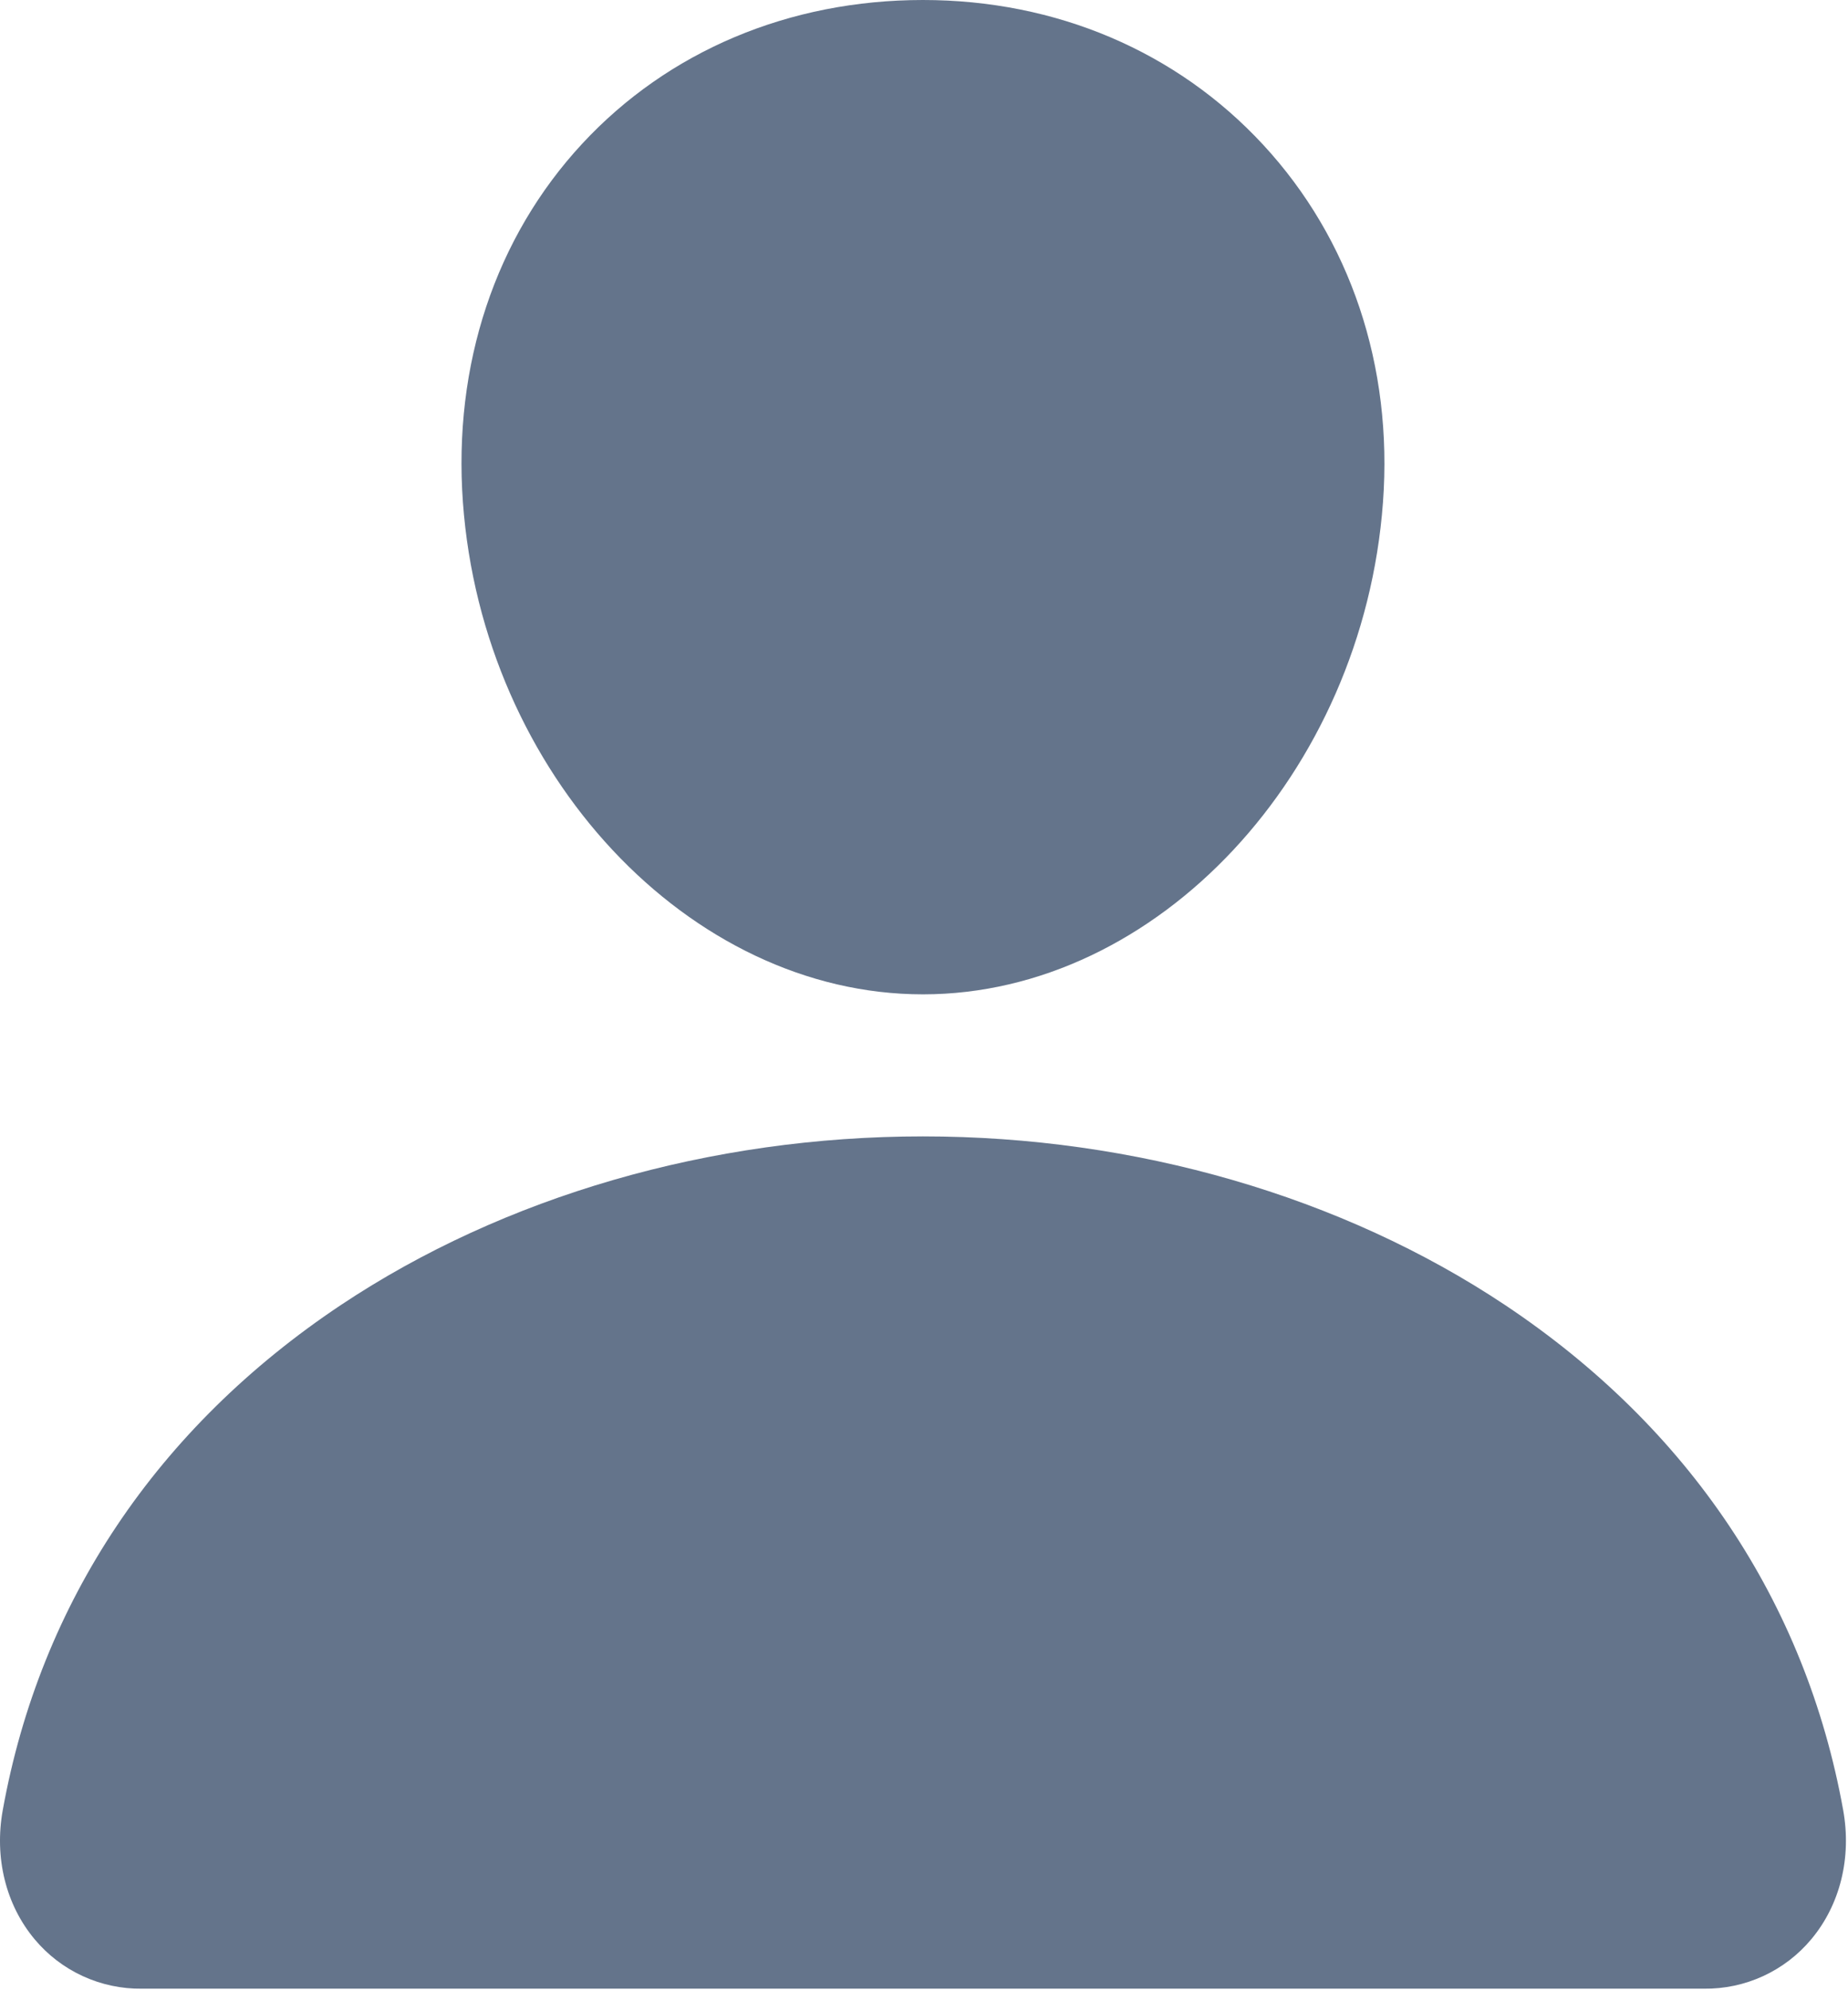
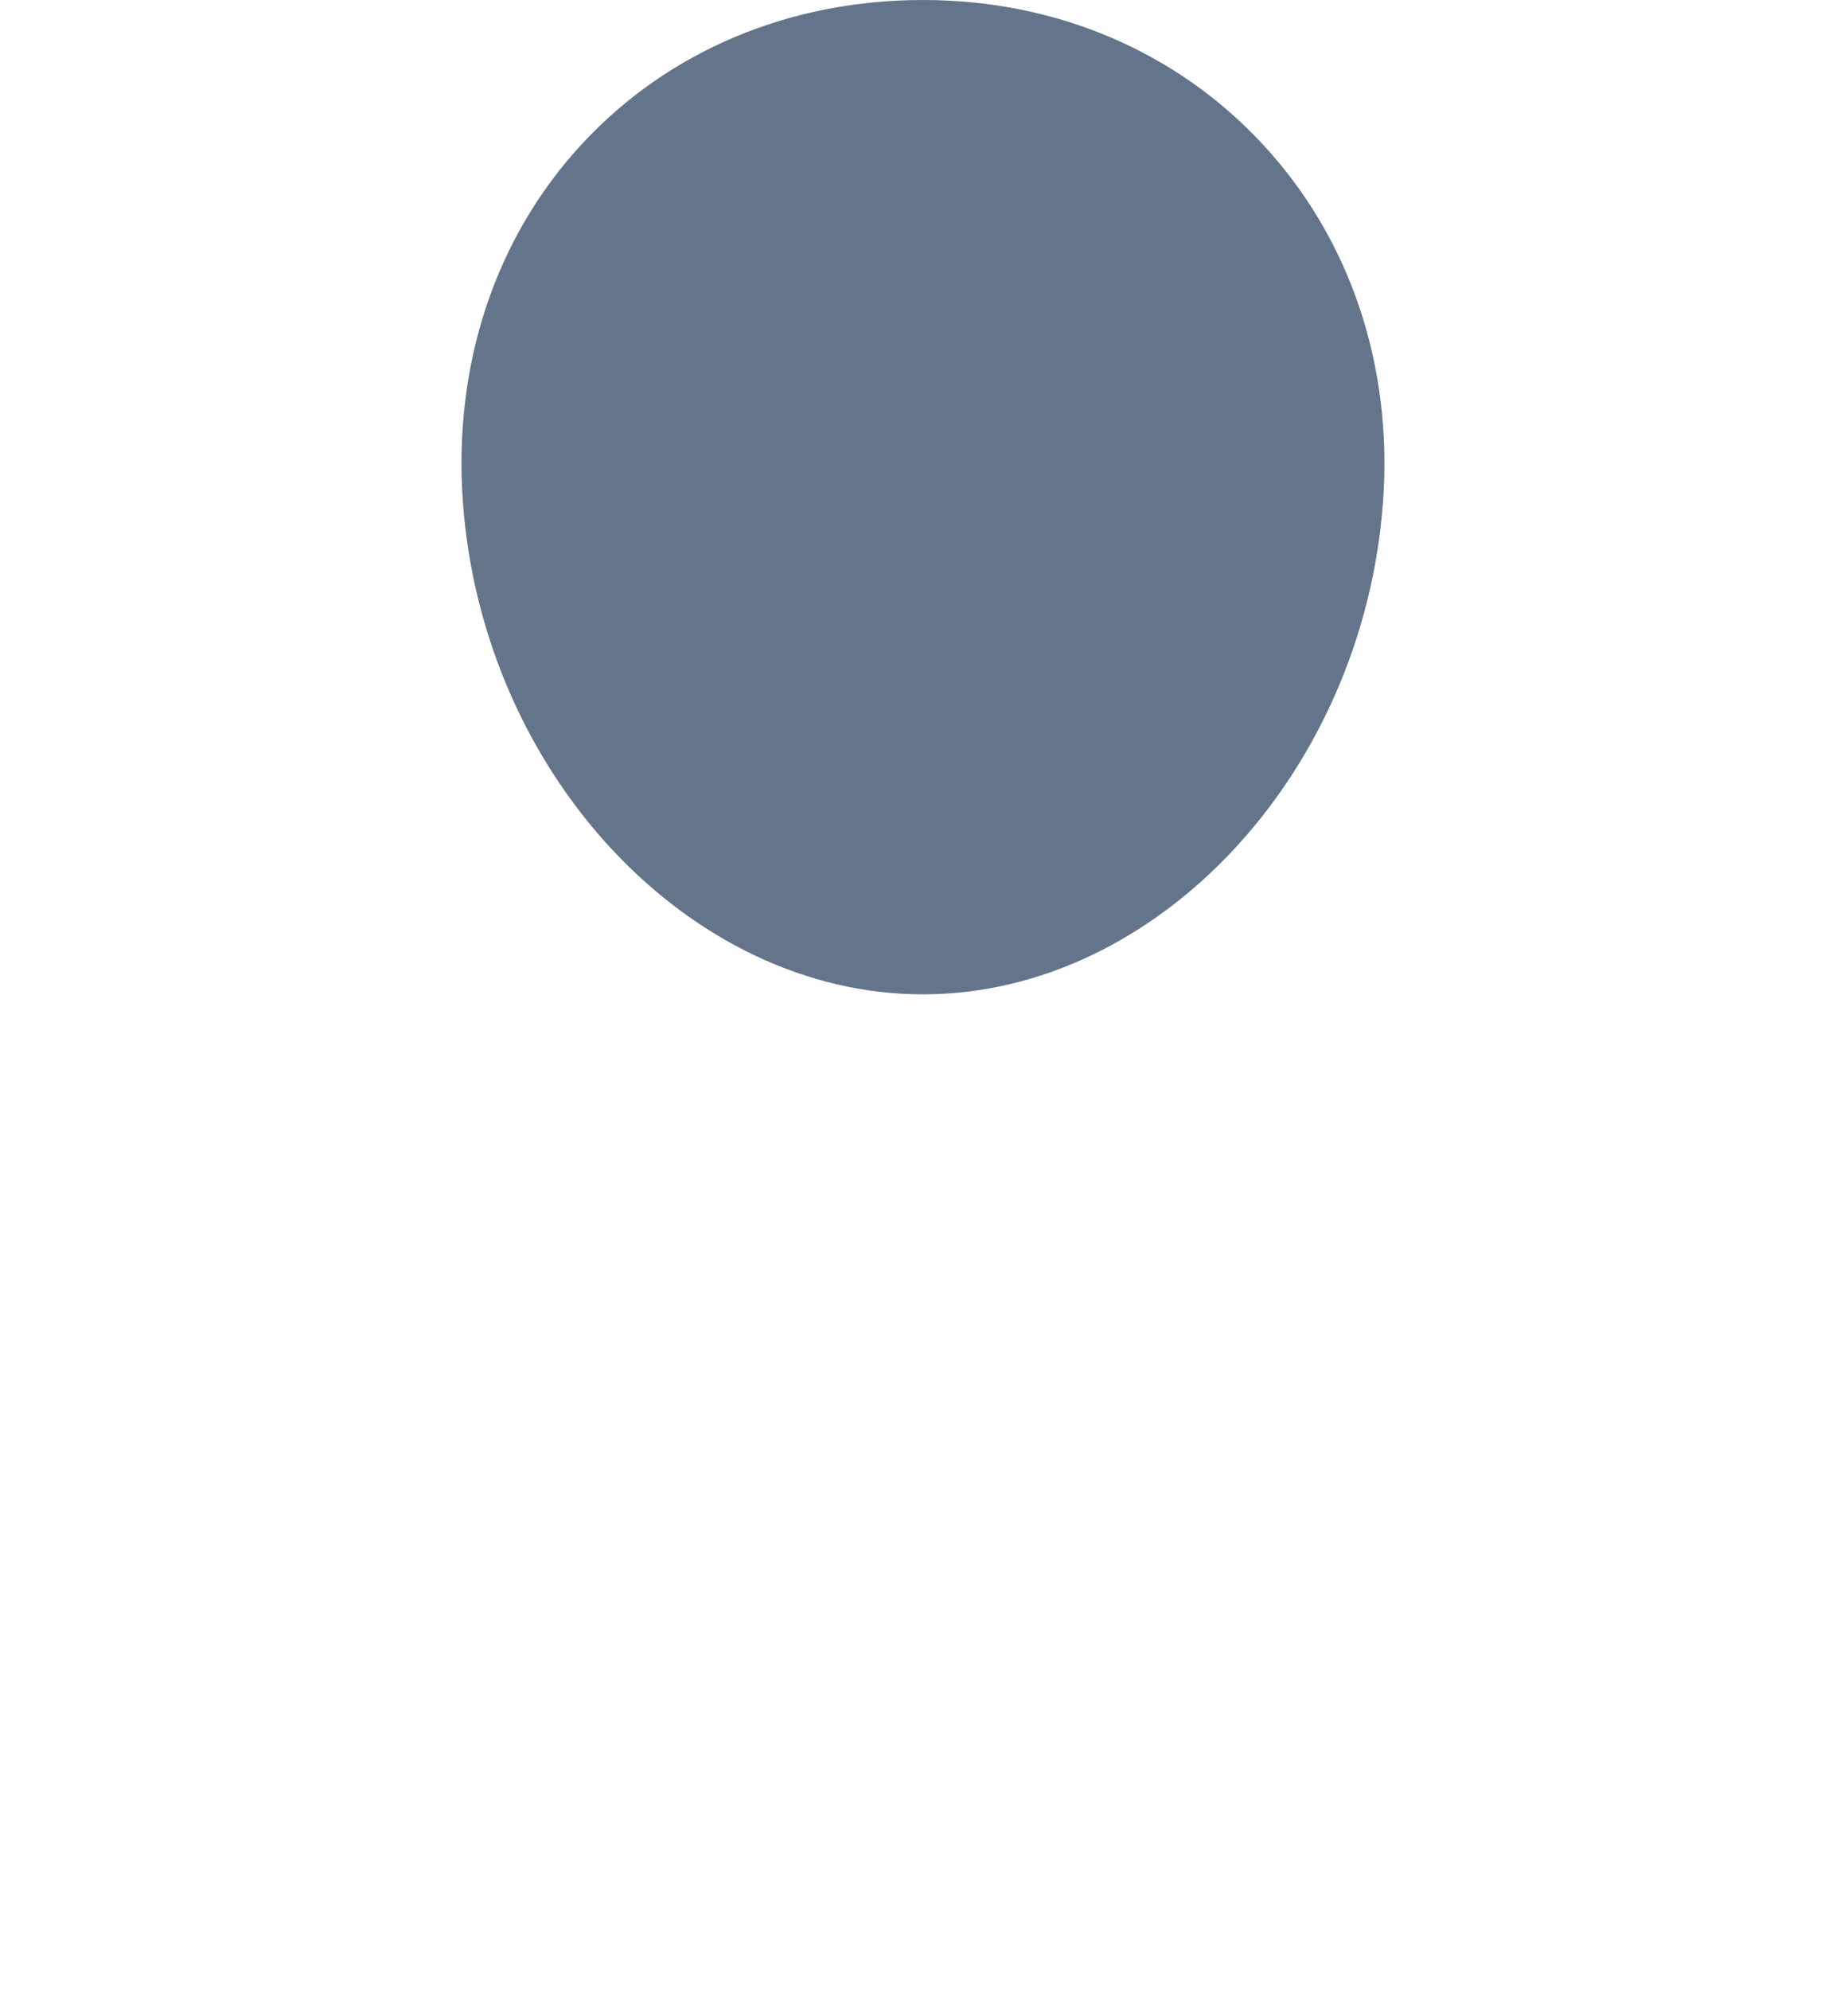
<svg xmlns="http://www.w3.org/2000/svg" fill="none" height="100%" overflow="visible" preserveAspectRatio="none" style="display: block;" viewBox="0 0 327 352" width="100%">
  <g id="Vector">
-     <path d="M223.491 25.58C208.212 9.084 186.872 0 163.317 0C139.637 0 118.225 9.029 103.017 25.423C87.644 41.998 80.153 64.524 81.912 88.848C85.398 136.837 121.916 175.875 163.317 175.875C204.718 175.875 241.173 136.845 244.714 88.864C246.496 64.76 238.959 42.281 223.491 25.58Z" fill="#64748B" />
-     <path d="M301.504 351.75H25.13C21.512 351.797 17.93 351.037 14.643 349.525C11.356 348.014 8.447 345.788 6.129 343.011C1.025 336.911 -1.032 328.58 0.491 320.155C7.118 283.394 27.799 252.514 60.304 230.836C89.183 211.592 125.763 201 163.317 201C200.871 201 237.451 211.6 266.329 230.836C298.835 252.506 319.516 283.386 326.143 320.147C327.666 328.572 325.609 336.903 320.505 343.003C318.187 345.782 315.279 348.009 311.992 349.522C308.705 351.035 305.123 351.796 301.504 351.75Z" fill="#64748B" />
+     <path d="M223.491 25.58C208.212 9.084 186.872 0 163.317 0C139.637 0 118.225 9.029 103.017 25.423C87.644 41.998 80.153 64.524 81.912 88.848C85.398 136.837 121.916 175.875 163.317 175.875C204.718 175.875 241.173 136.845 244.714 88.864C246.496 64.76 238.959 42.281 223.491 25.58" fill="#64748B" />
  </g>
</svg>